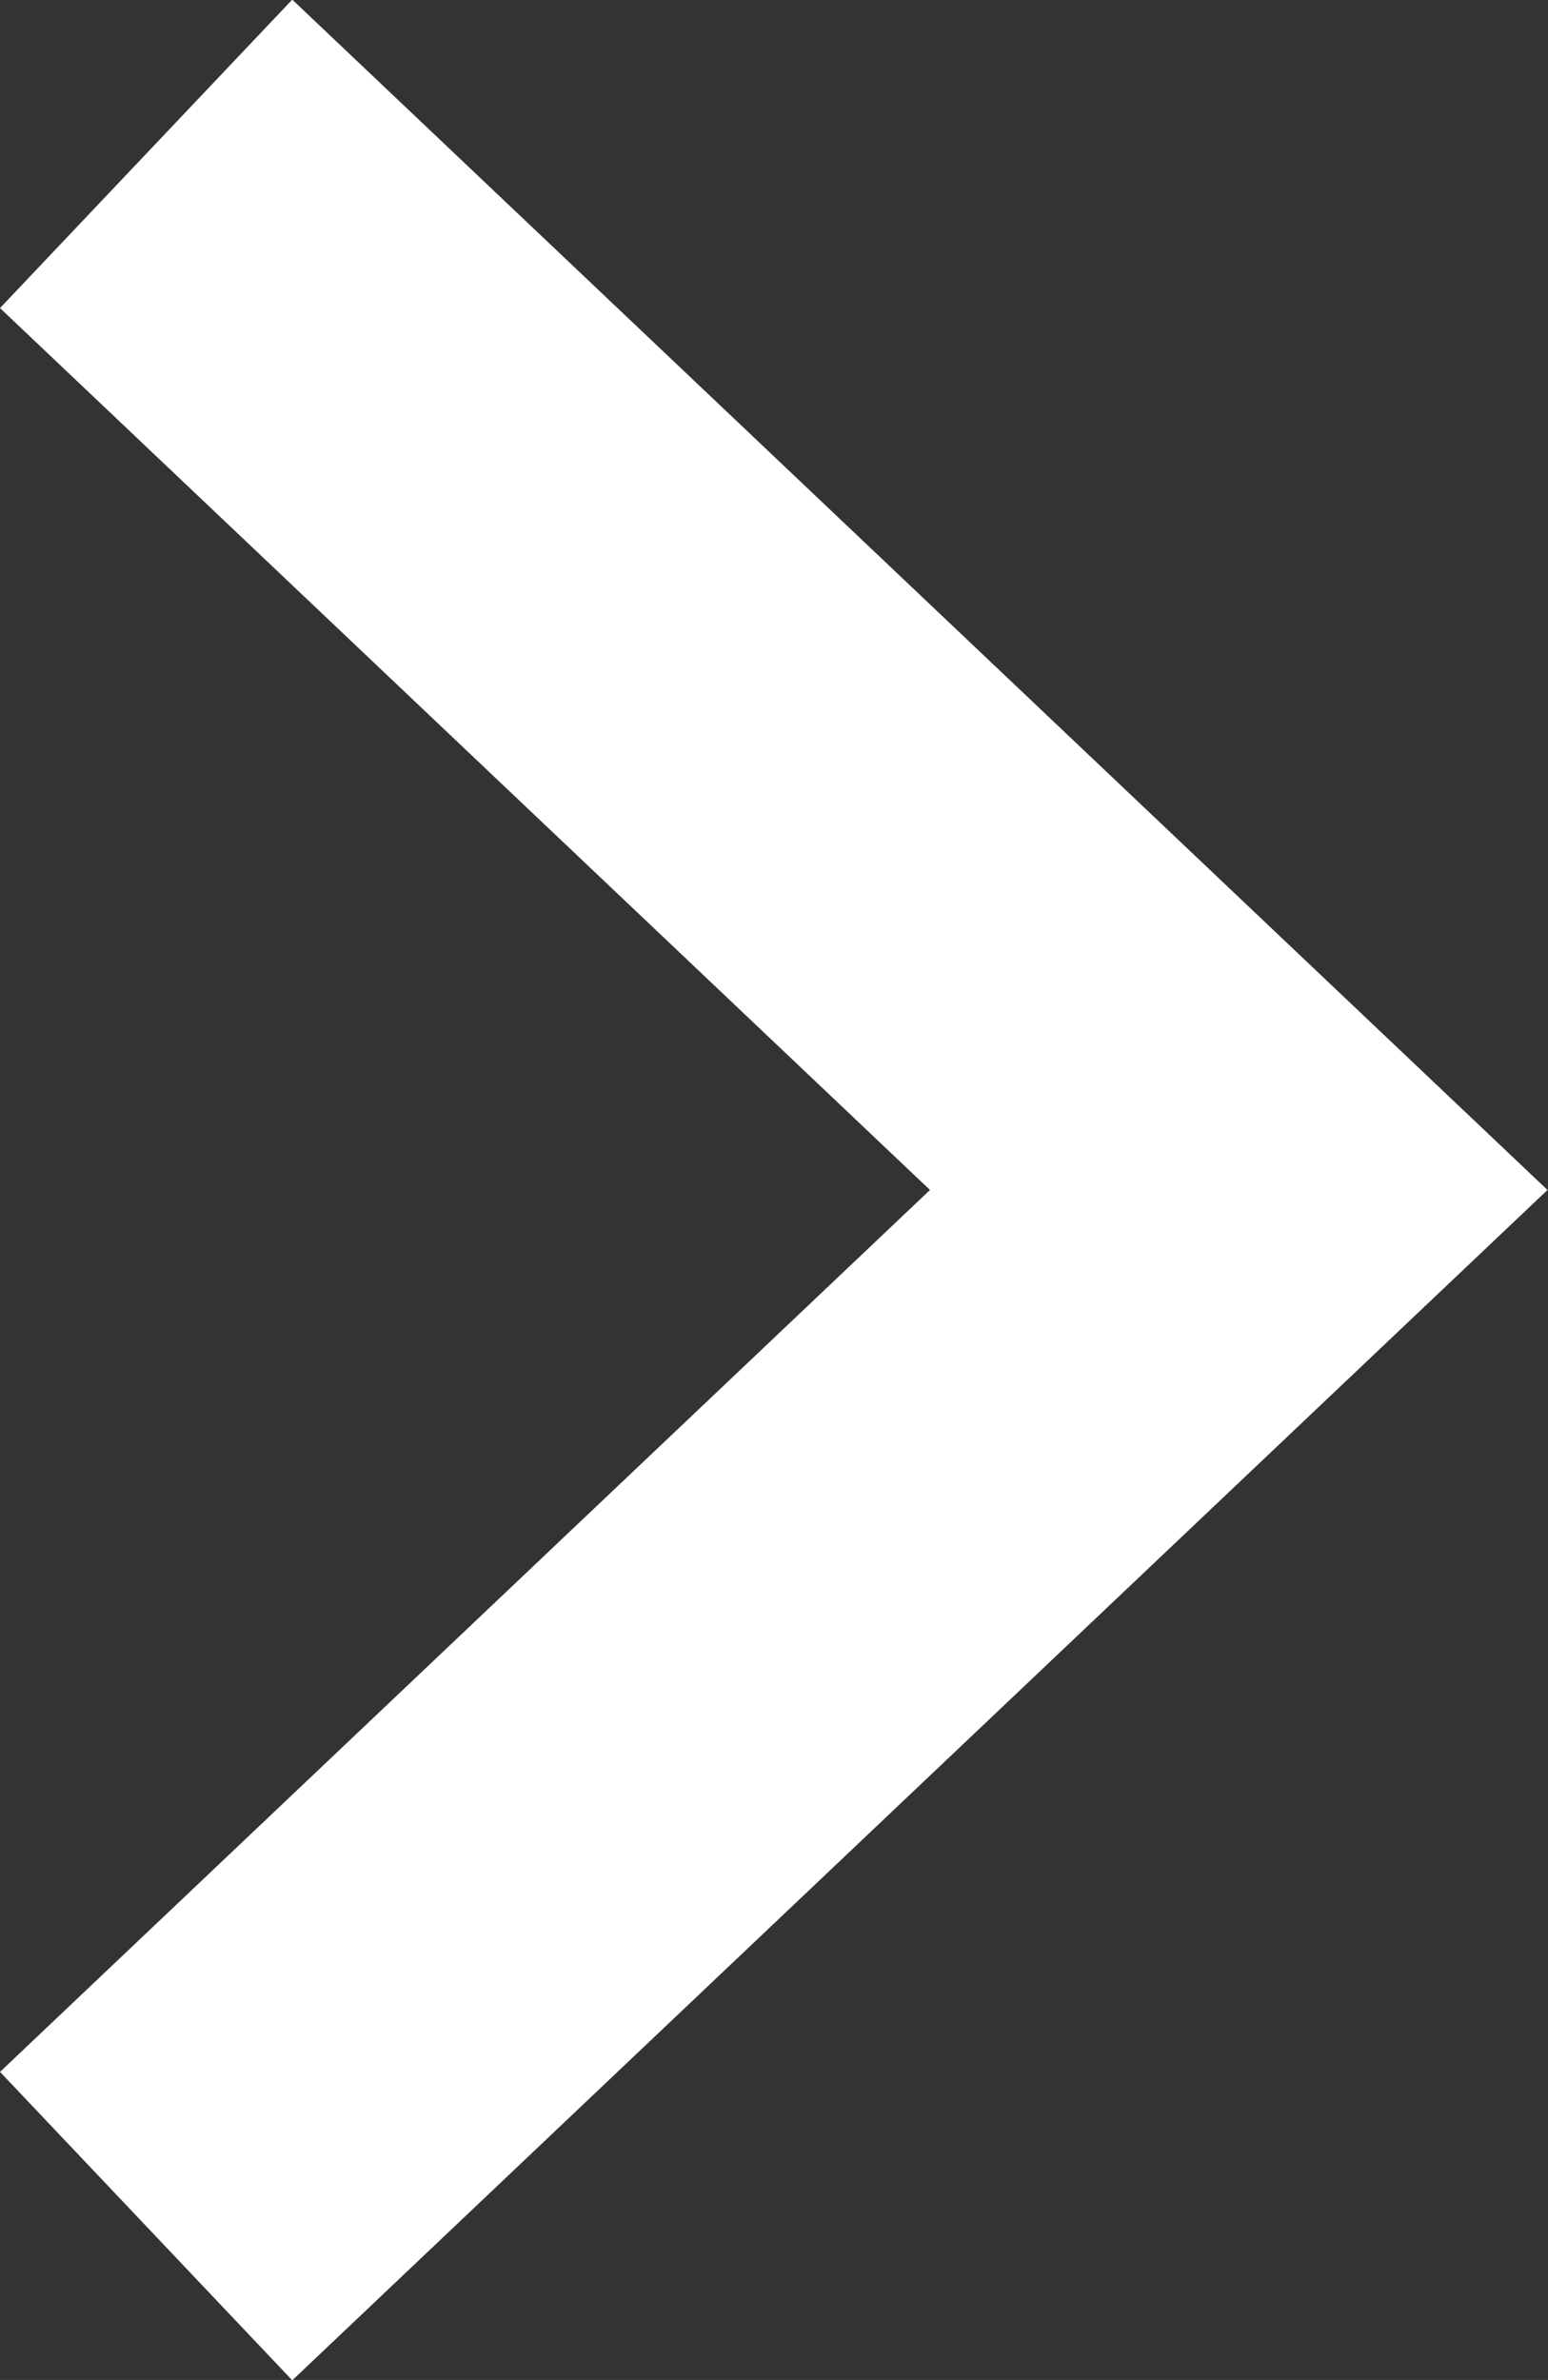
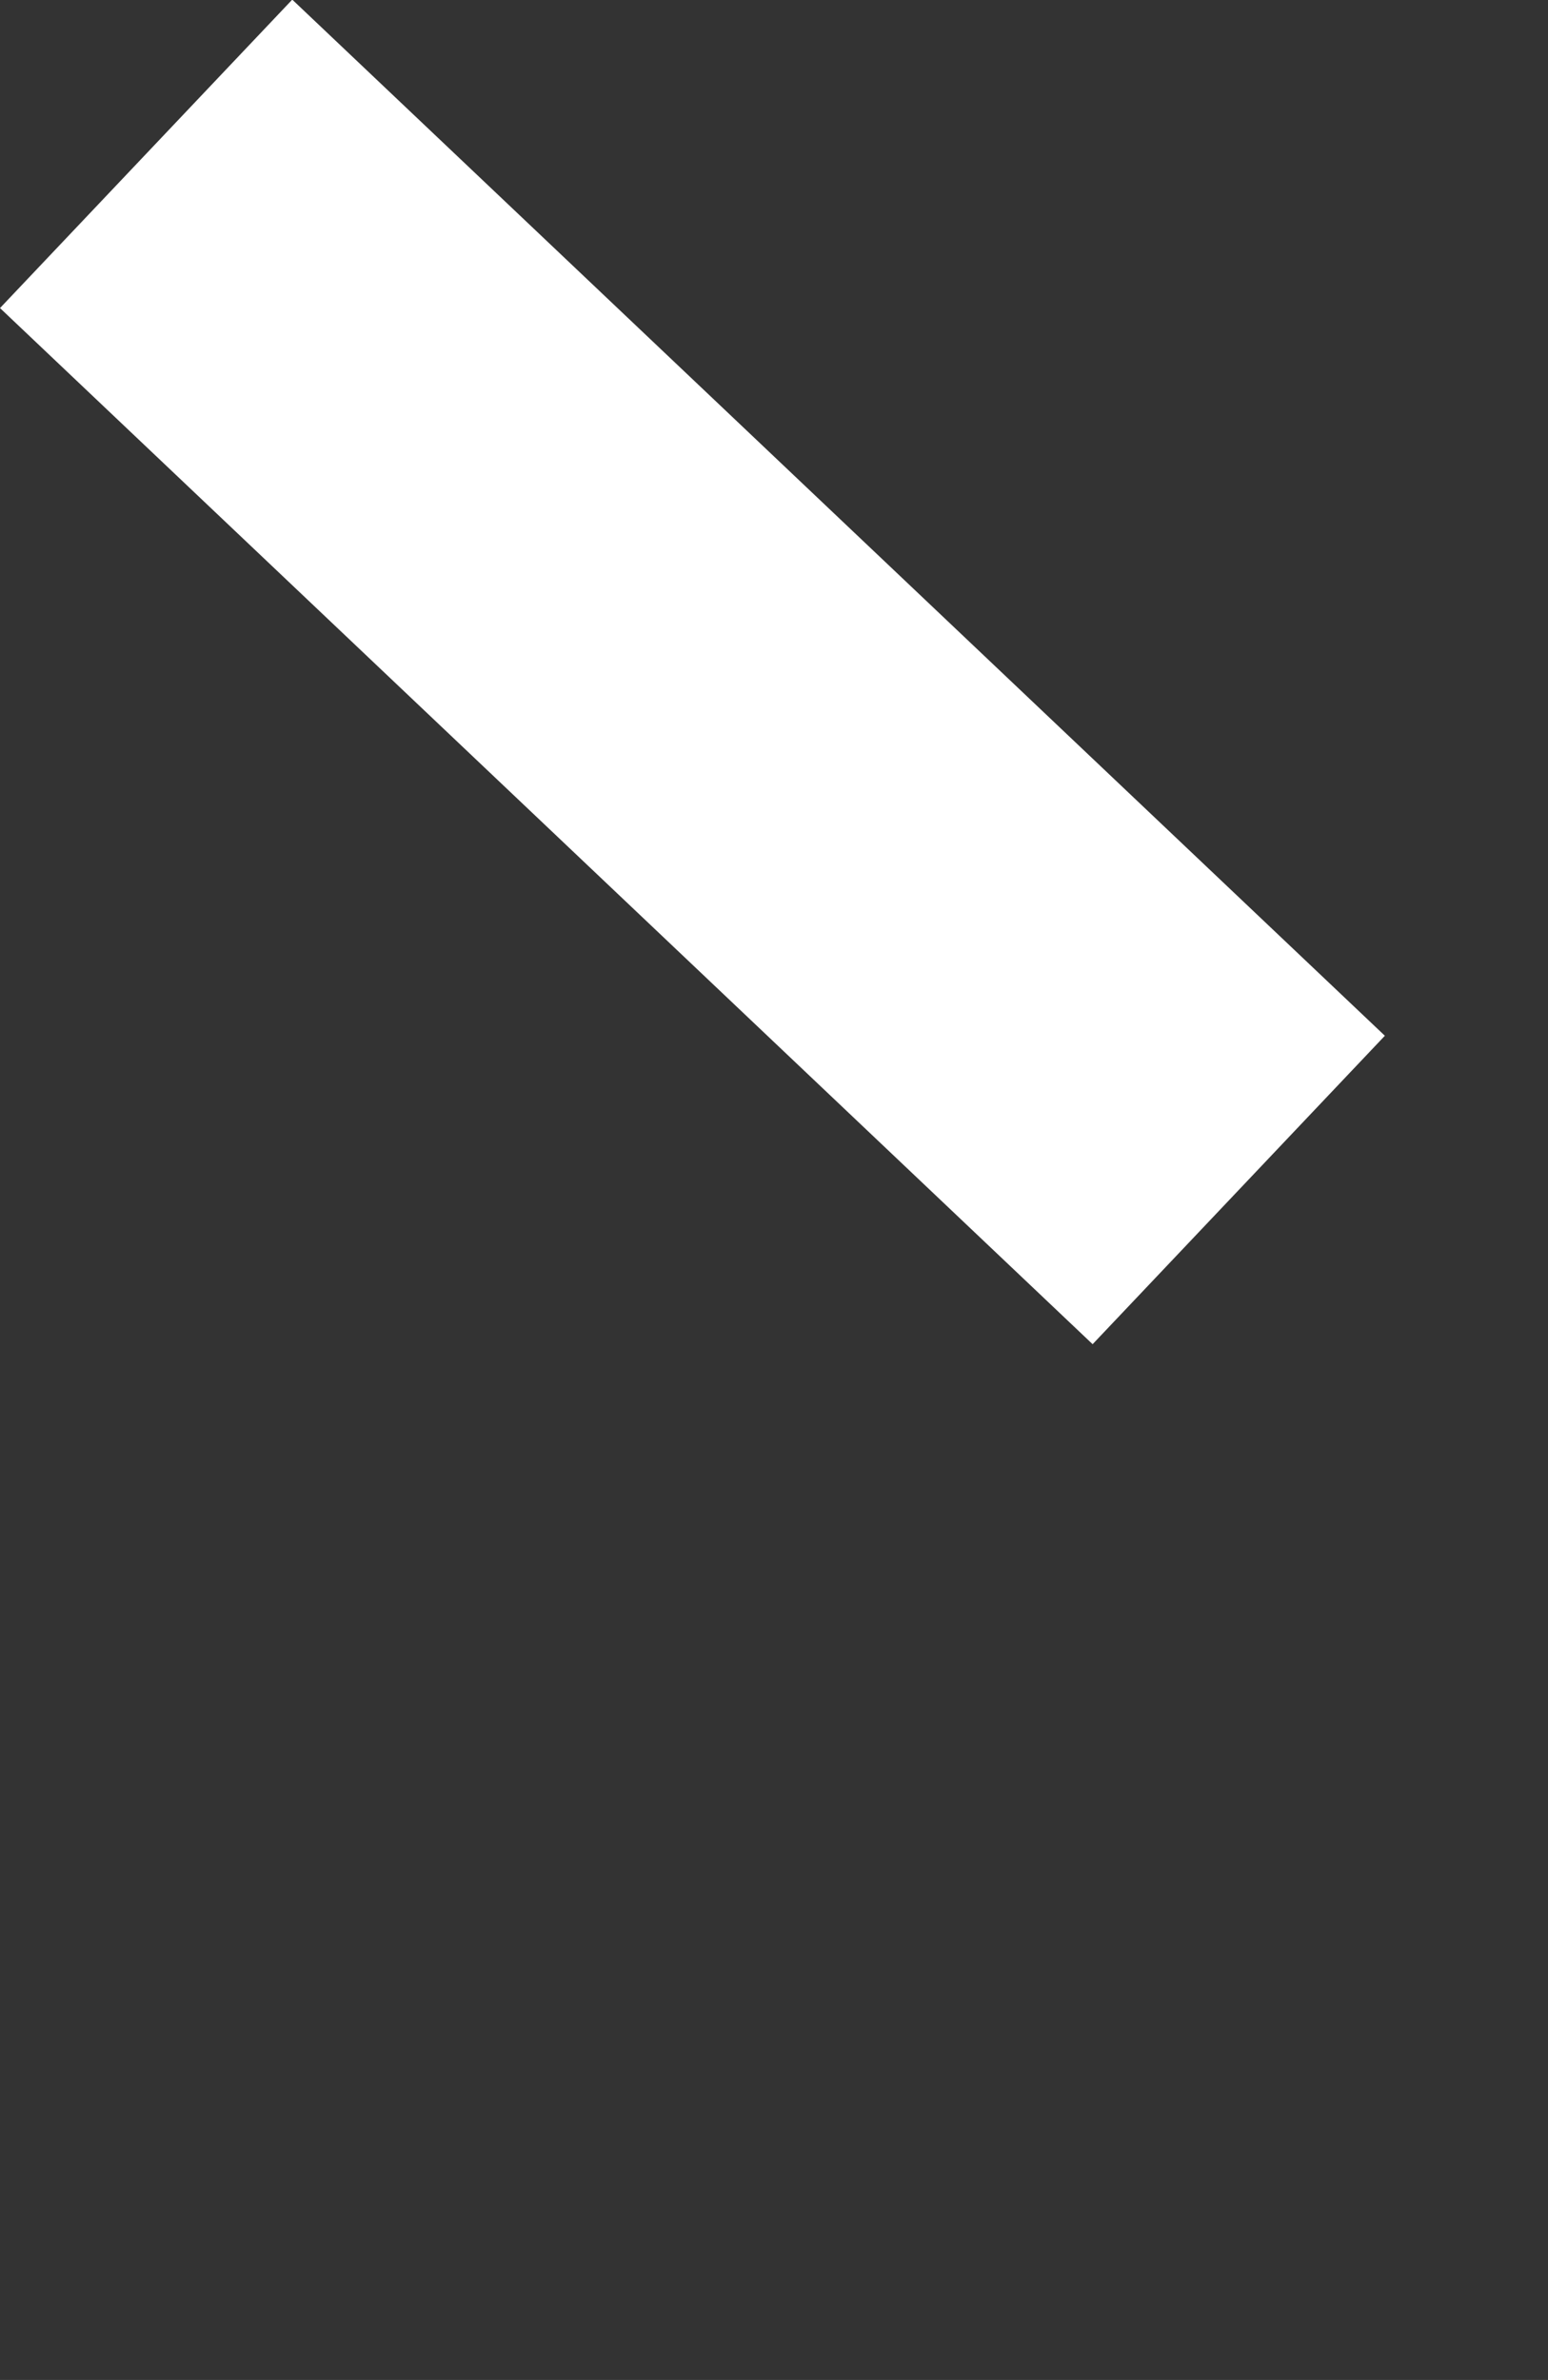
<svg xmlns="http://www.w3.org/2000/svg" id="Layer_2" data-name="Layer 2" viewBox="0 0 18.22 28">
  <rect x="0" y="0" width="18.22" height="28" fill="#333333" stroke="none" />
  <defs>
    <style>
      .cls-1 {
        fill: none;
        stroke: #fff;
        stroke-width: 5px;
      }
    </style>
  </defs>
  <g id="_文字" data-name="文字">
-     <path class="cls-1" d="M1.72,1.81l12.86,12.19L1.72,26.19" />
+     <path class="cls-1" d="M1.72,1.81l12.86,12.19" />
  </g>
</svg>